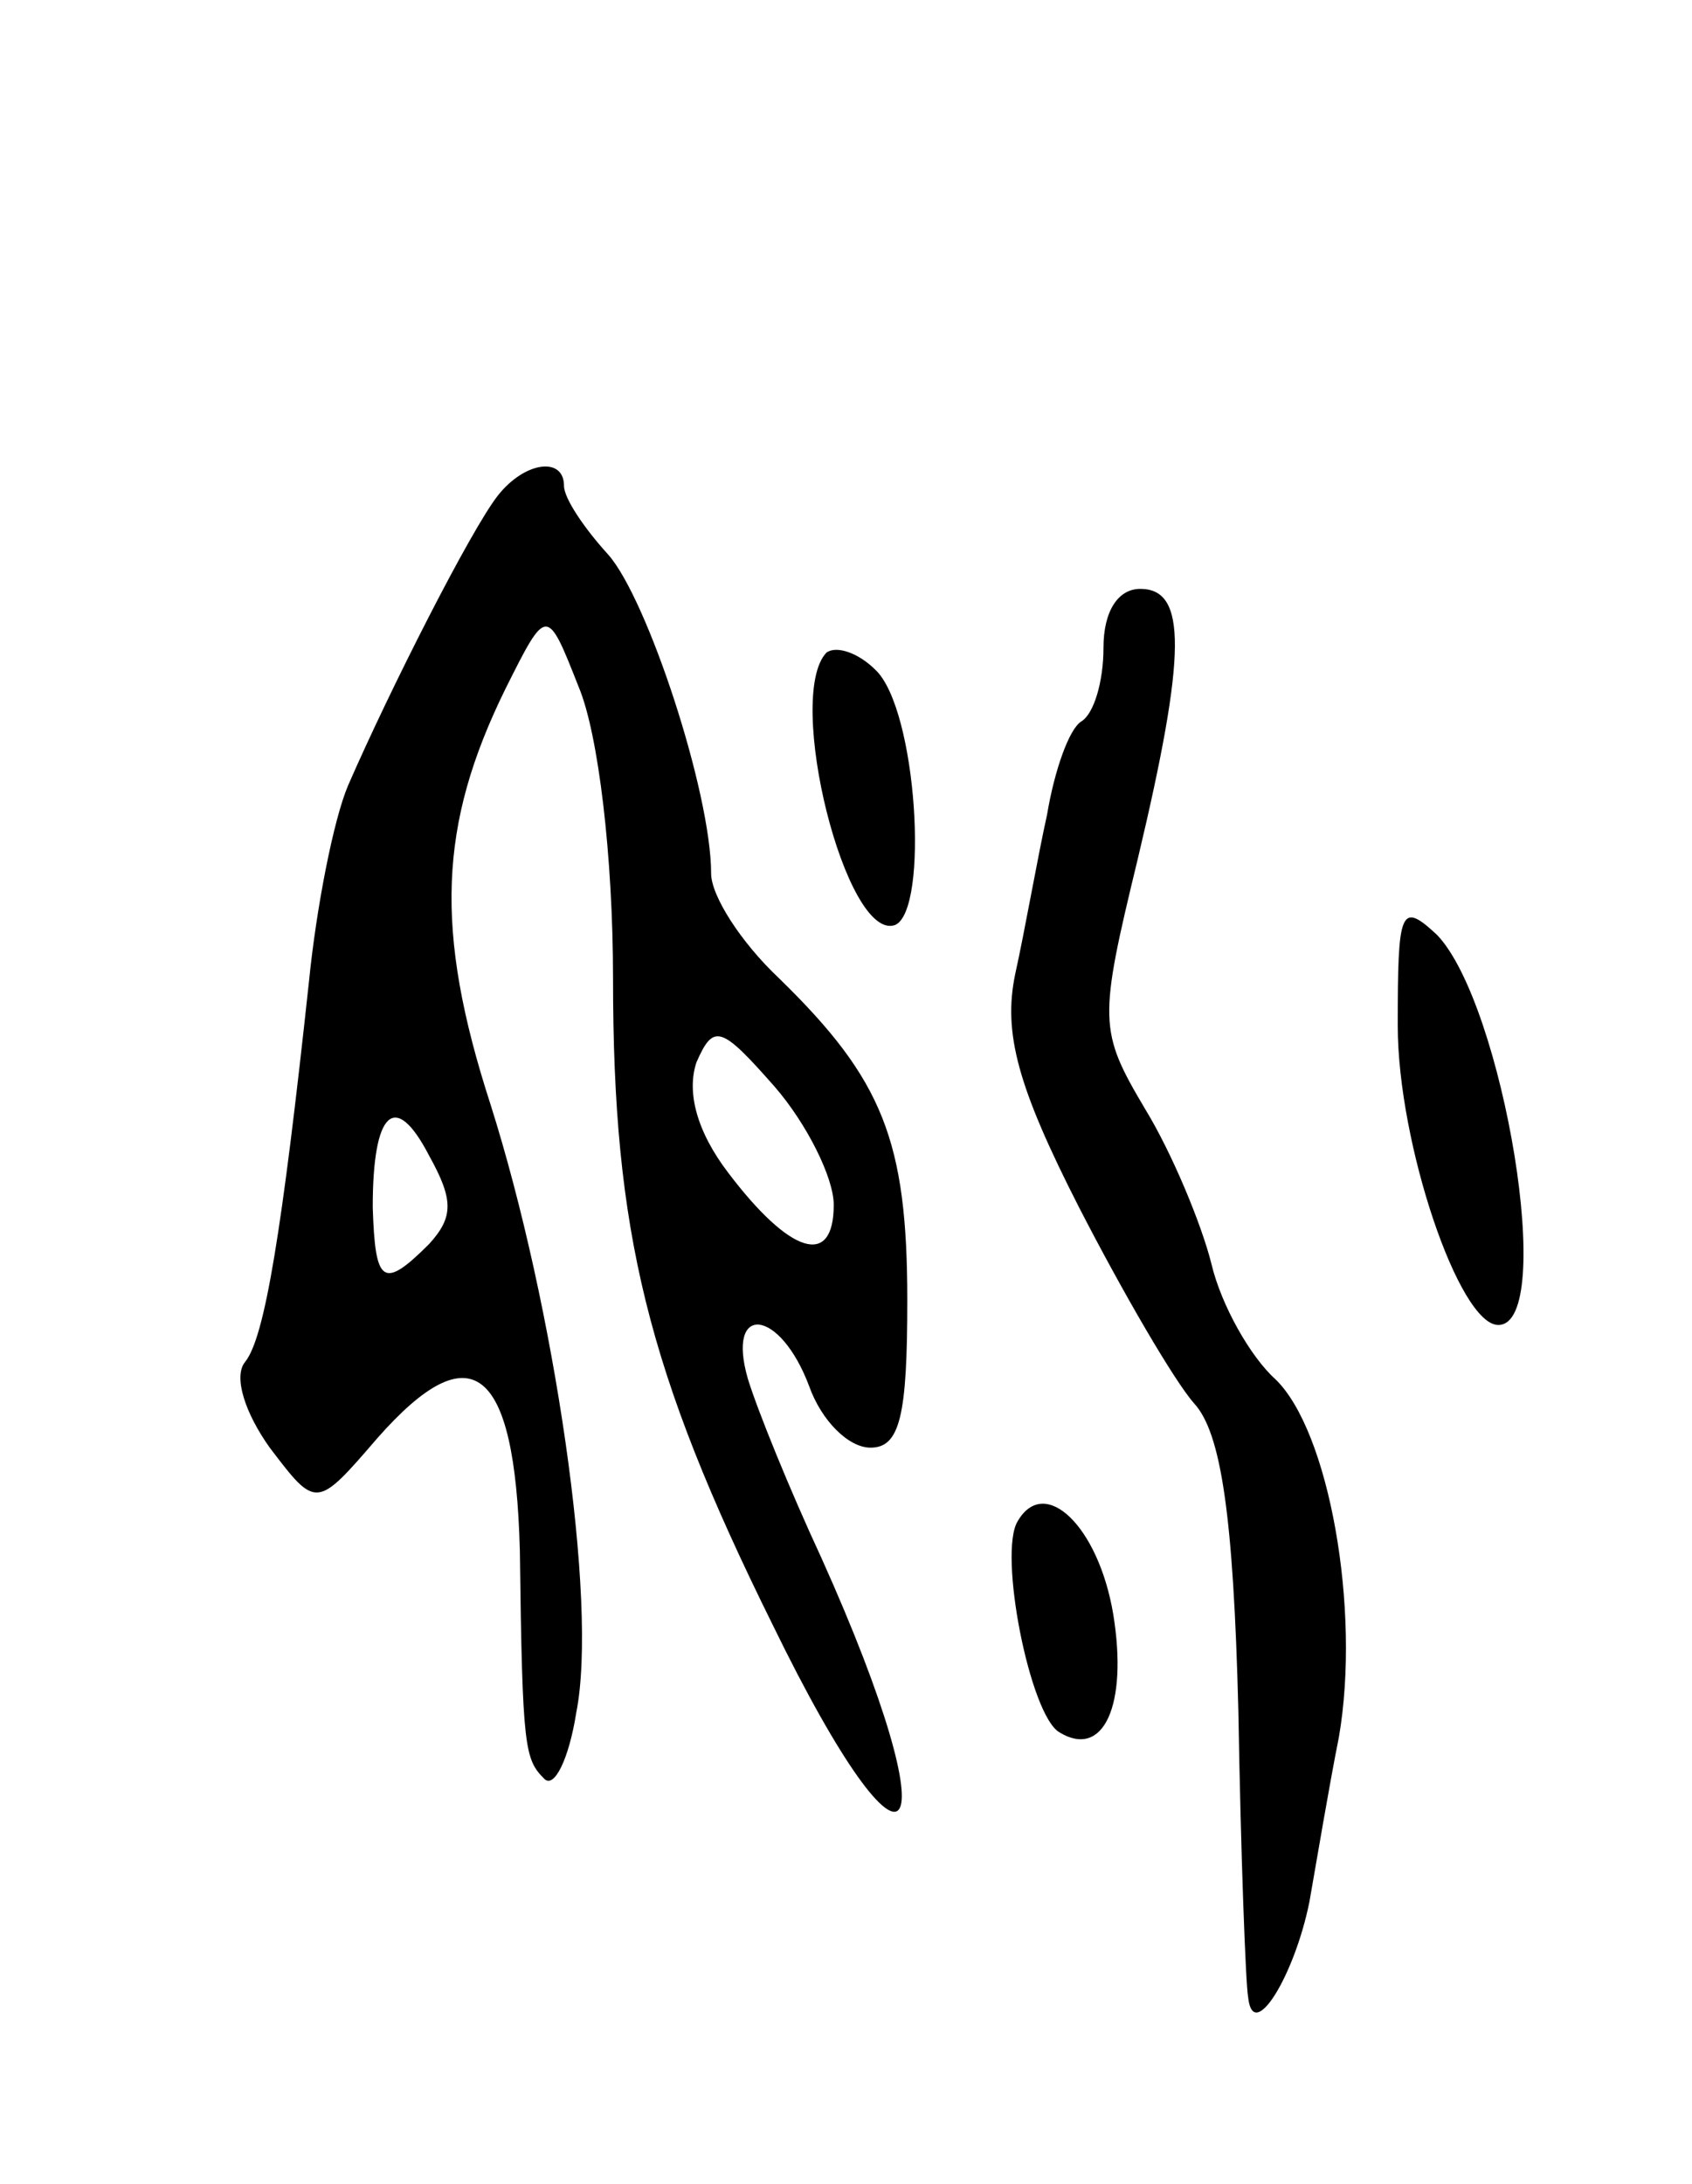
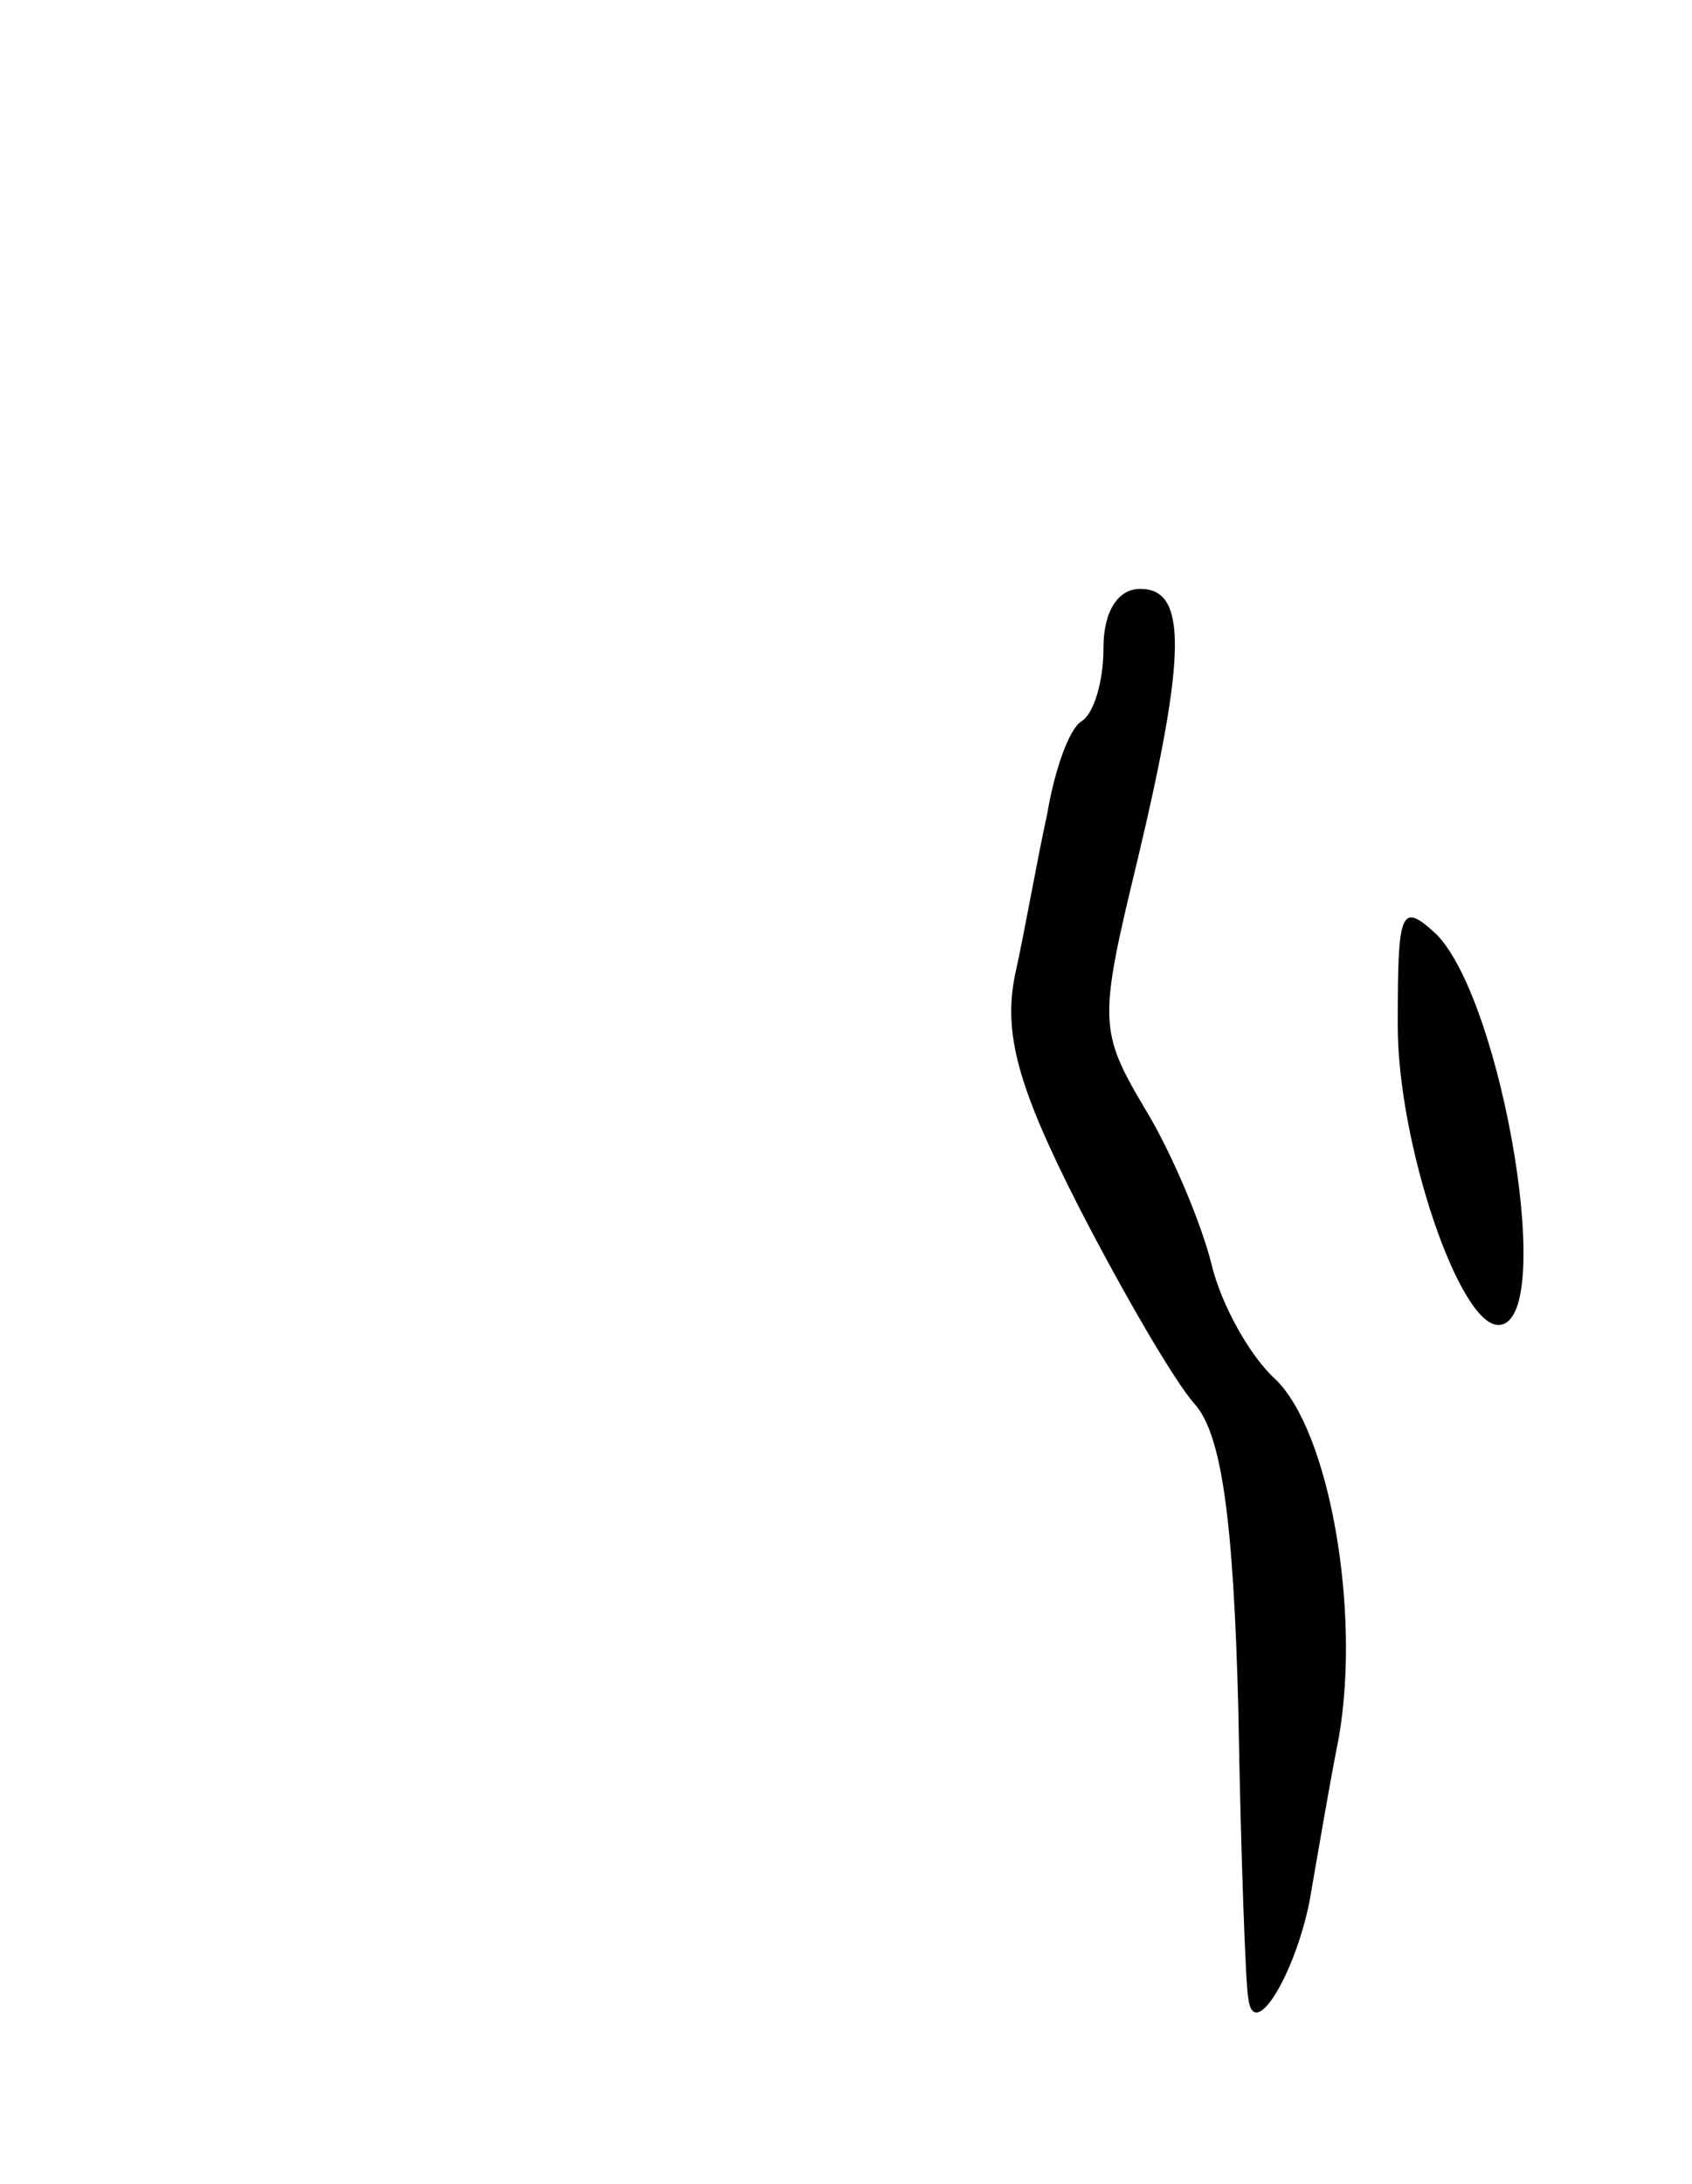
<svg xmlns="http://www.w3.org/2000/svg" version="1.0" width="69" height="89" viewBox="0 0 69 89">
  <g transform="translate(0,89) scale(0.1,-0.1)">
-     <path d="M203 688 c-11 -14 -44 -79 -61 -118 -6 -14 -13 -50 -16 -80 -11 -102 -18 -145 -26 -155 -5 -6 0 -21 10 -35 19 -25 19 -25 44 4 38 43 56 30 58 -46 1 -81 2 -85 10 -93 4 -4 10 8 13 27 9 45 -9 166 -35 248 -23 71 -21 114 6 169 17 34 17 34 30 1 8 -19 14 -69 14 -119 0 -103 14 -160 65 -263 57 -117 74 -93 20 27 -13 28 -26 60 -30 73 -9 31 13 29 25 -3 5 -14 16 -25 25 -25 12 0 15 13 15 60 0 65 -10 90 -52 131 -16 15 -28 34 -28 43 0 33 -26 112 -42 130 -10 11 -18 23 -18 28 0 12 -16 10 -27 -4z m137 -289 c0 -26 -18 -20 -43 13 -13 17 -17 33 -13 45 7 16 10 15 32 -10 13 -15 24 -37 24 -48z m-165 -16 c-19 -19 -22 -16 -23 15 0 39 9 48 23 21 10 -18 10 -25 0 -36z" />
    <path d="M450 626 c0 -14 -4 -27 -9 -30 -5 -3 -11 -20 -14 -38 -4 -18 -9 -47 -13 -65 -5 -24 1 -46 26 -95 18 -35 39 -71 47 -80 11 -12 16 -46 18 -125 1 -59 3 -112 4 -117 2 -19 19 9 25 39 3 17 8 47 12 67 9 52 -4 125 -26 146 -10 9 -22 30 -26 47 -4 16 -16 45 -27 63 -19 32 -19 36 -3 102 20 84 20 110 1 110 -9 0 -15 -9 -15 -24z" />
-     <path d="M337 624 c-17 -18 8 -118 28 -111 14 6 9 88 -8 104 -7 7 -16 10 -20 7z" />
    <path d="M570 472 c0 -48 25 -122 41 -122 24 0 2 131 -25 159 -15 14 -16 10 -16 -37z" />
-     <path d="M415 270 c-8 -13 5 -79 17 -86 18 -11 28 11 22 48 -6 36 -28 57 -39 38z" />
  </g>
</svg>